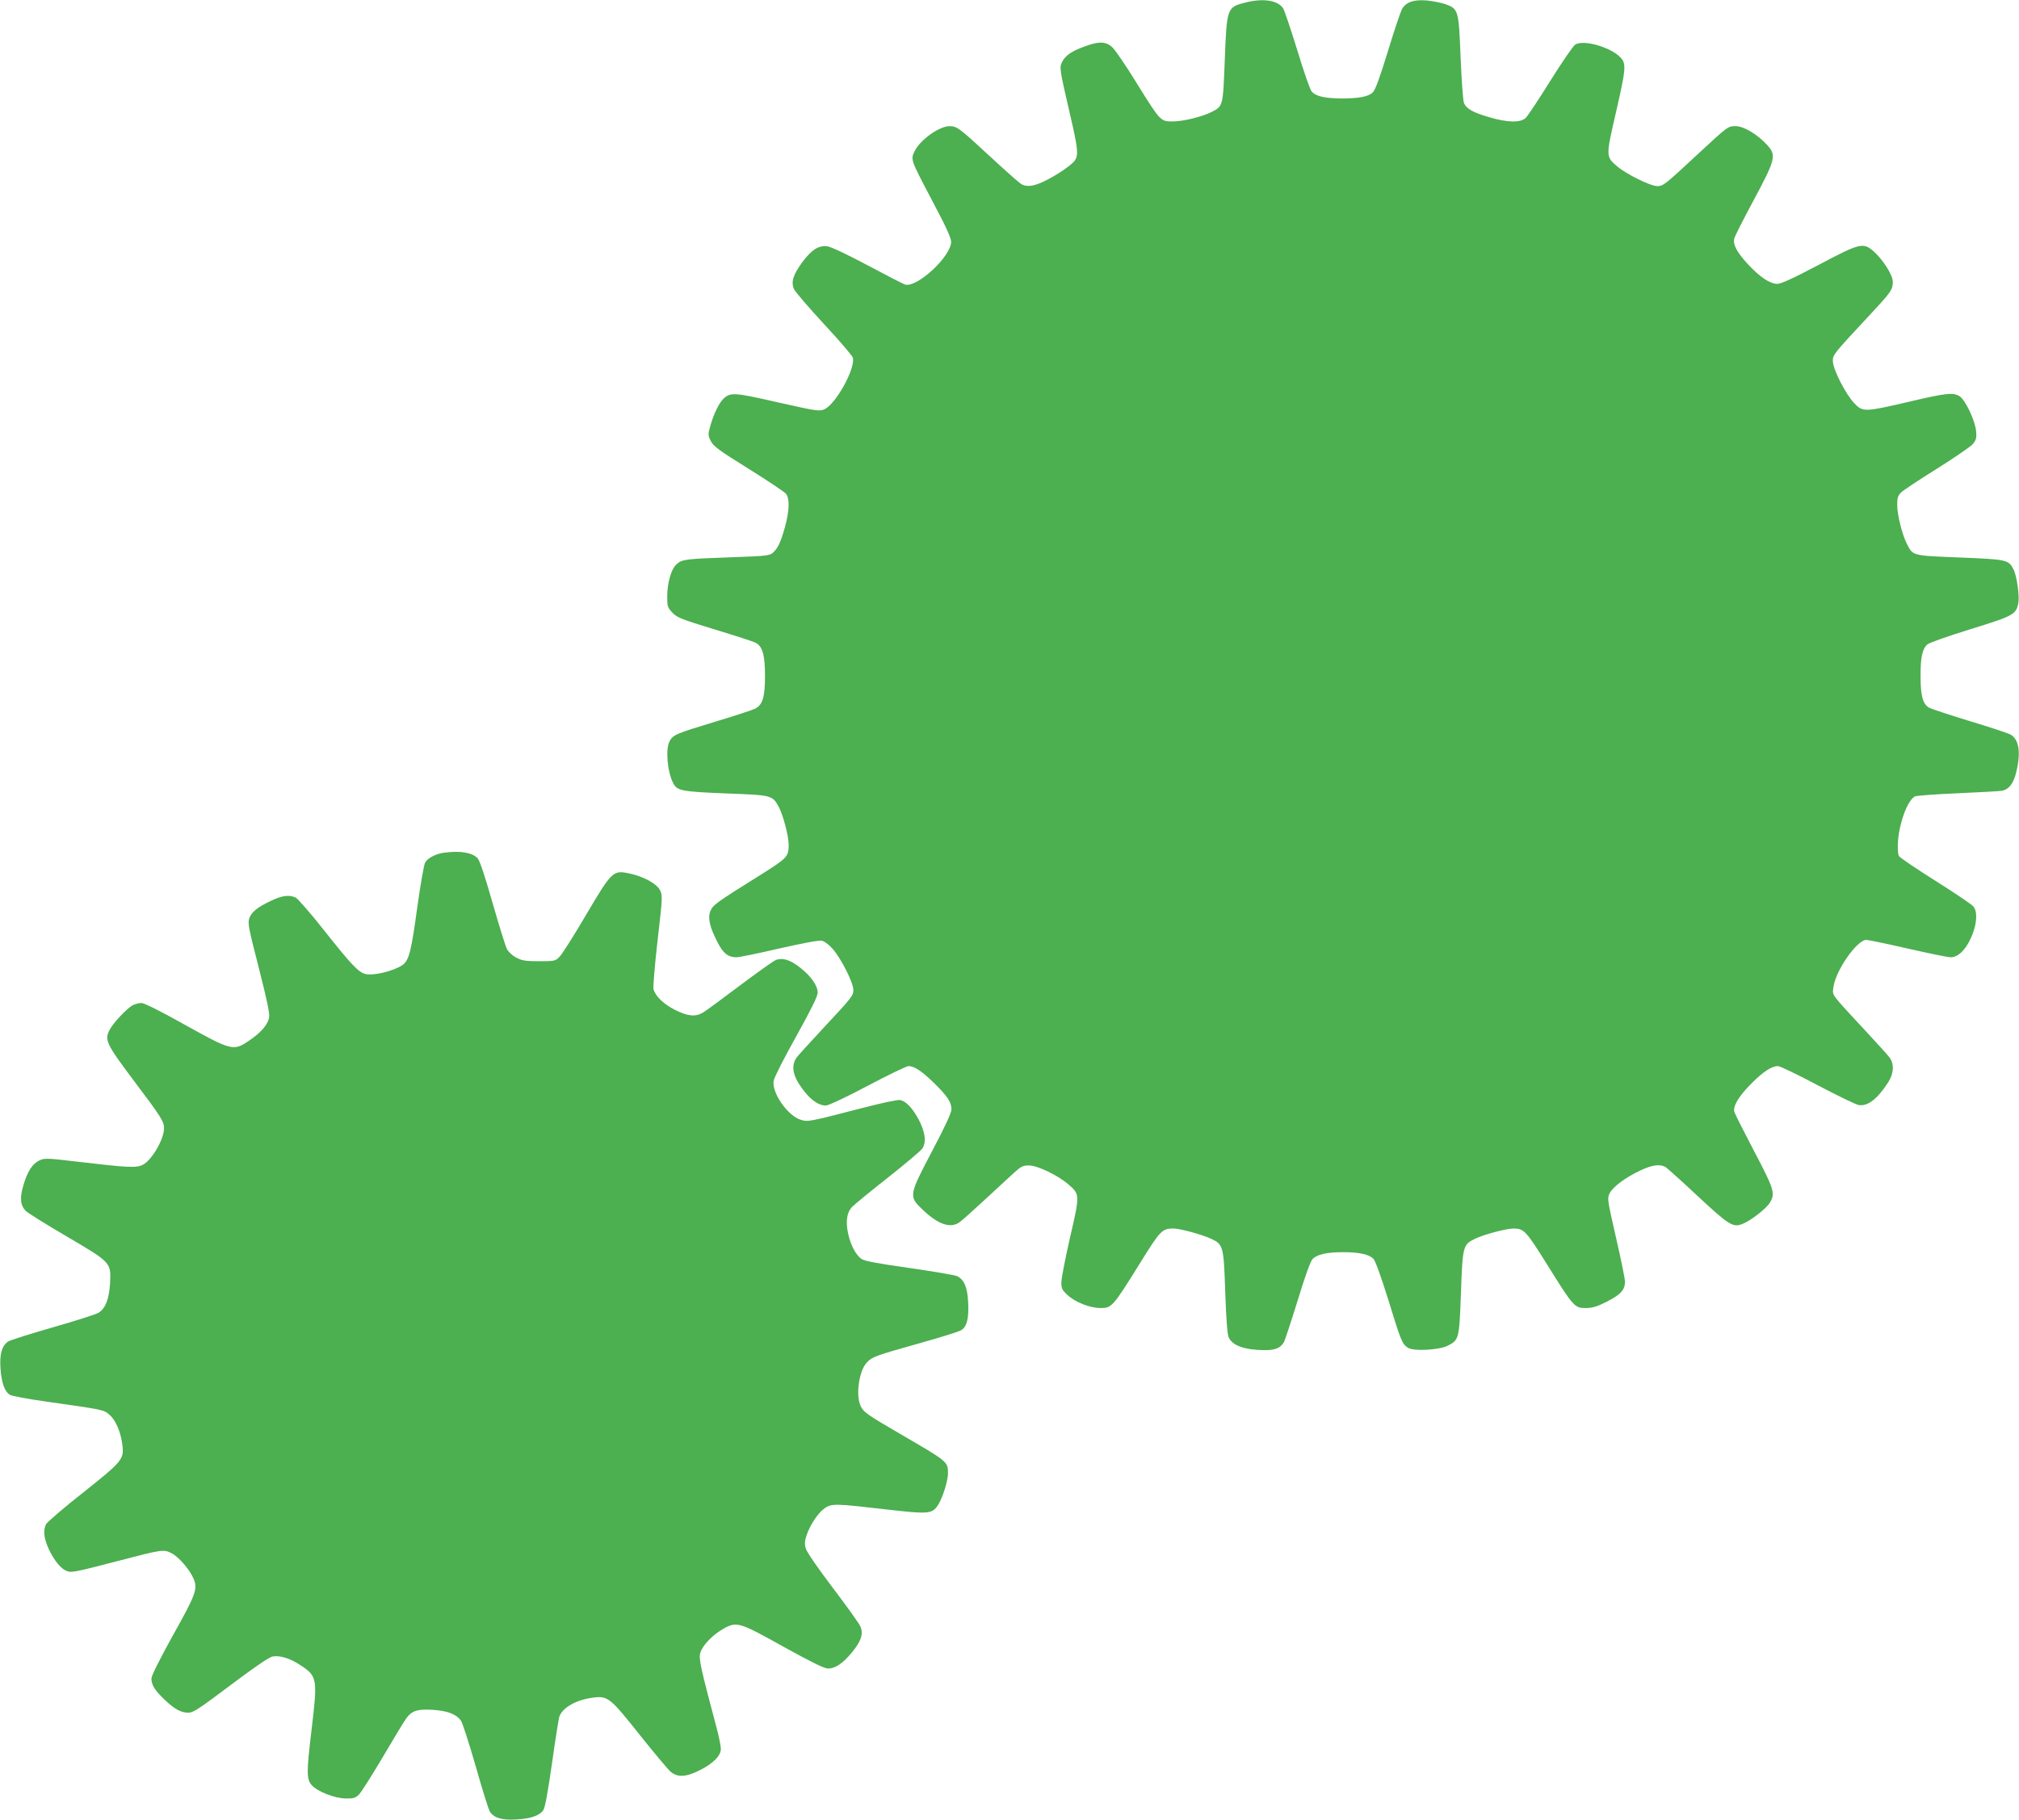
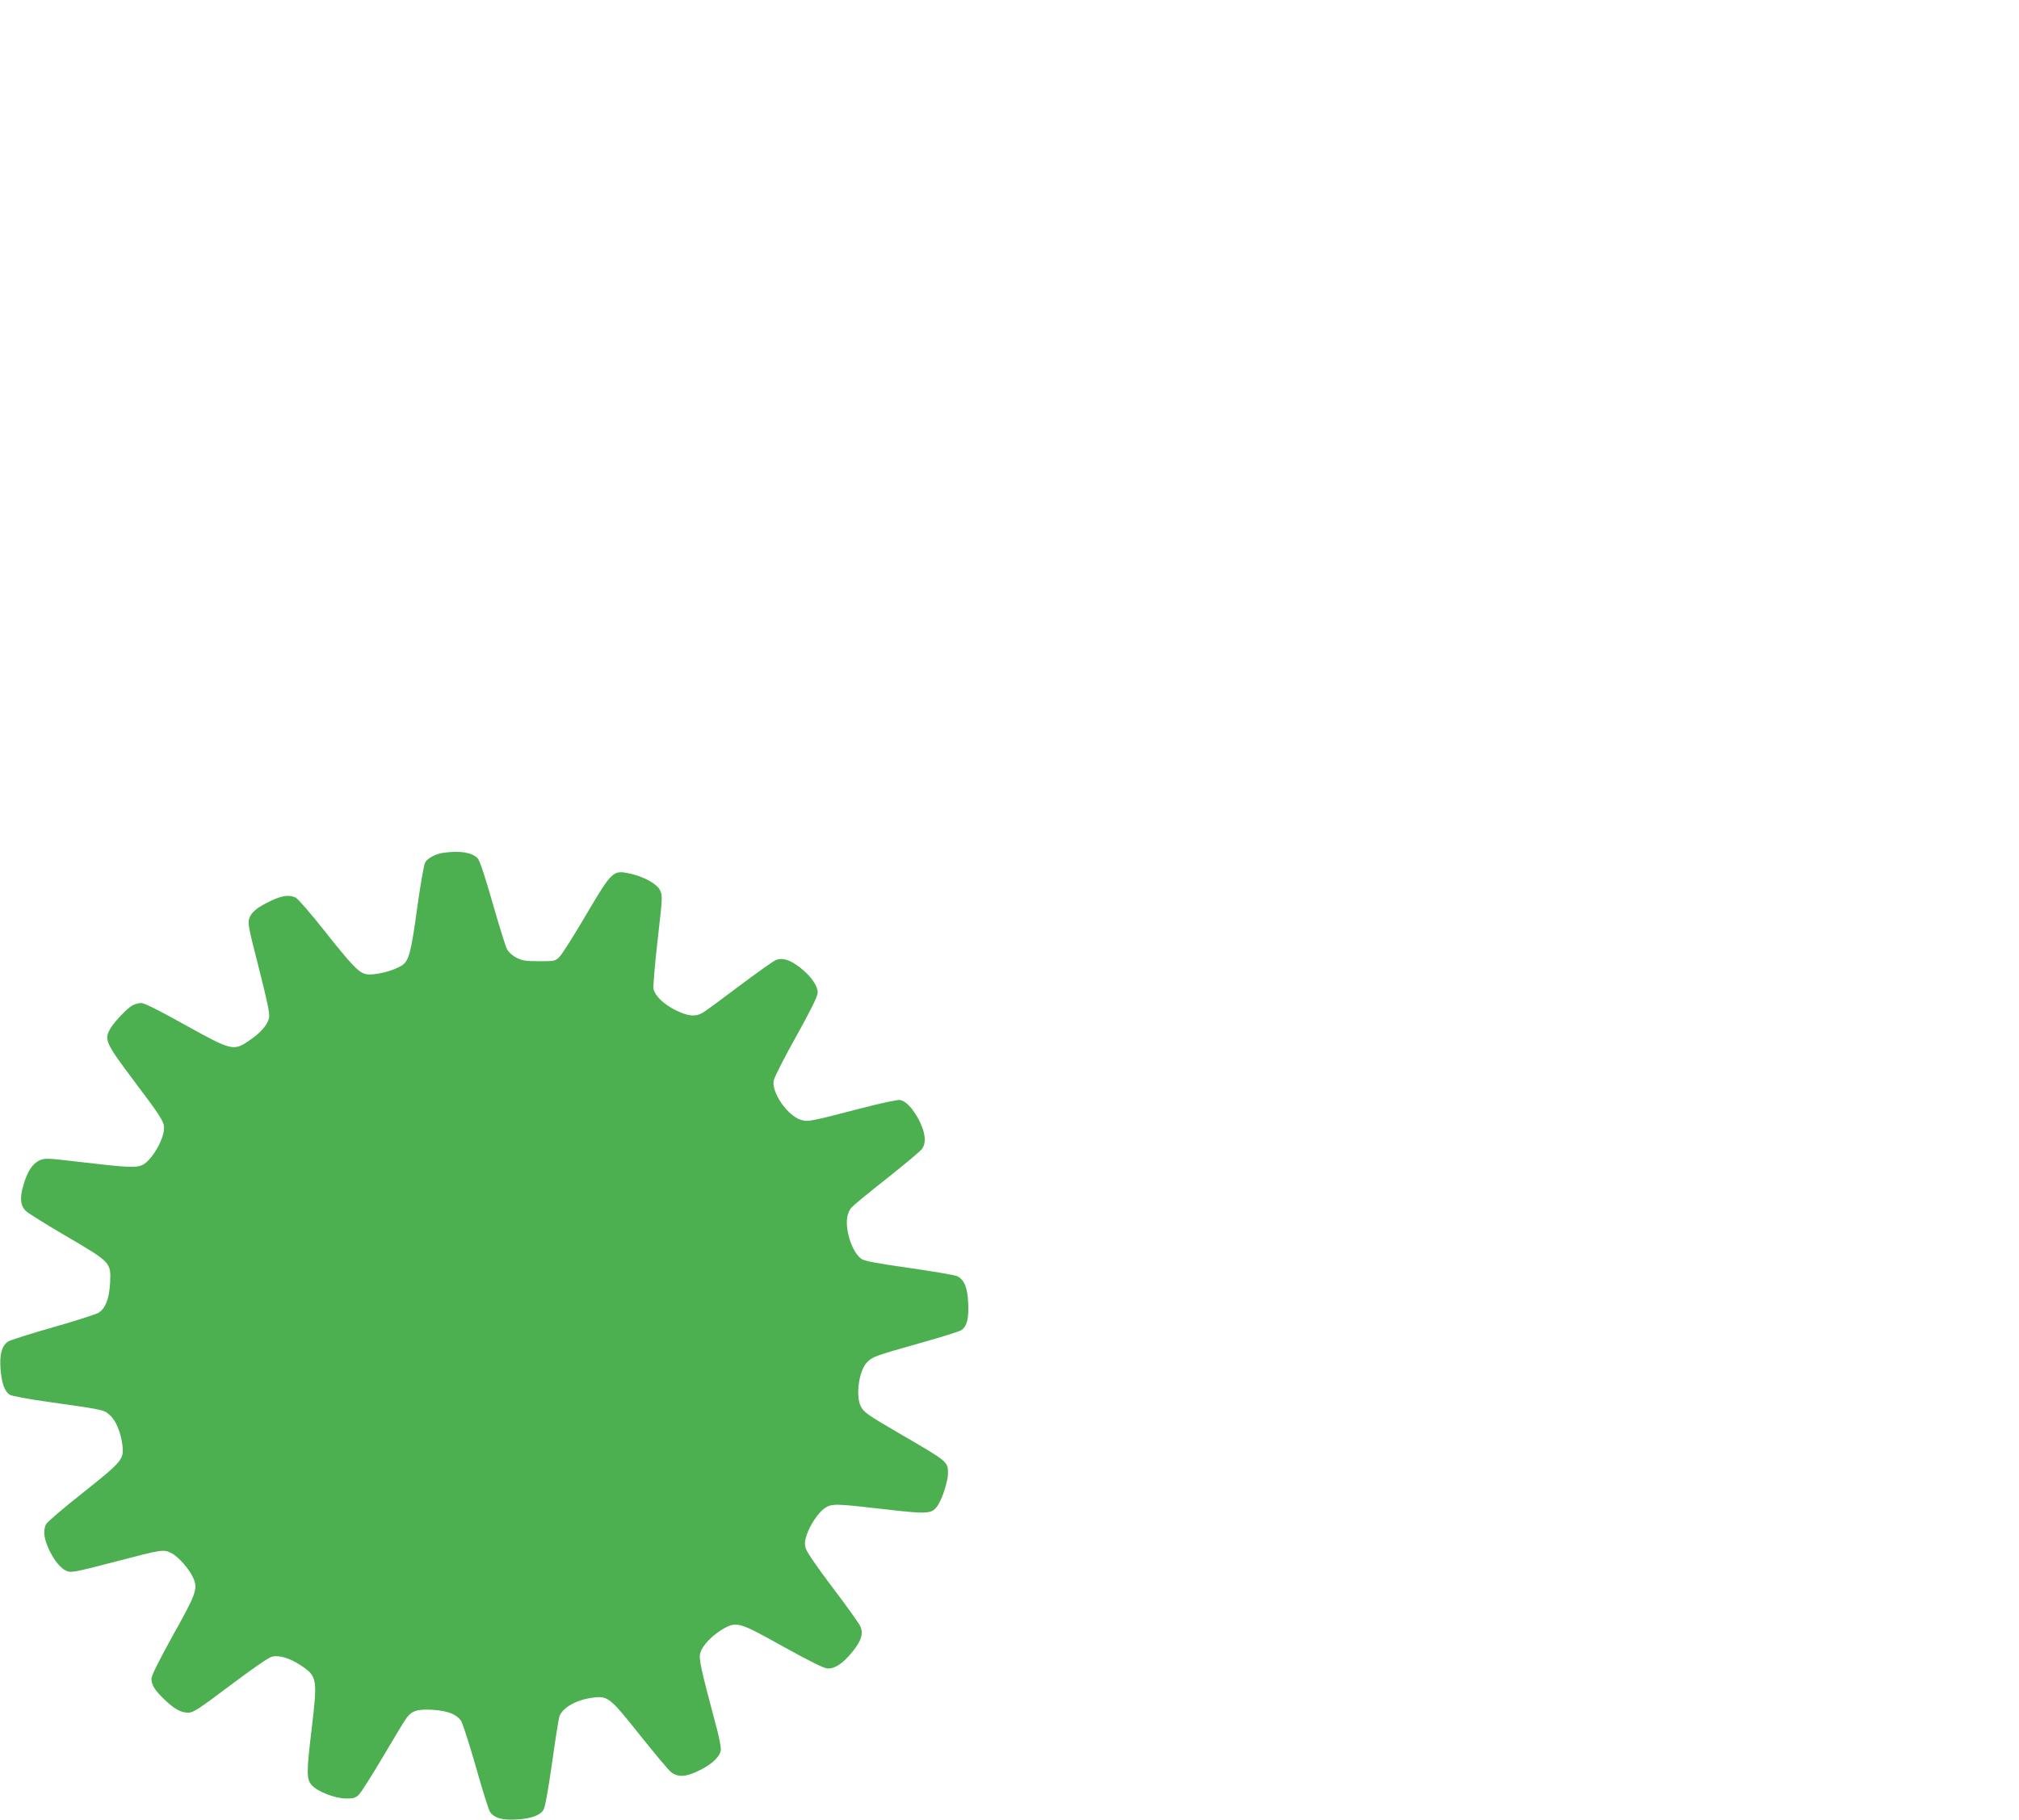
<svg xmlns="http://www.w3.org/2000/svg" version="1.0" width="1280pt" height="1154pt" viewBox="0 0 1280 1154" preserveAspectRatio="xMidYMid meet">
  <g transform="translate(0,1154) scale(0.1,-0.1)" fill="#4caf50" stroke="none">
-     <path d="M7905 11526 c-127 -31 -127 -30 -140 -362 -12 -303 -10 -296 -86 -335 -60 -30 -179 -59 -244 -59 -78 0 -77 -1 -230 245 -64 105 -133 205 -151 223 -42 40 -86 42 -179 7 -82 -30 -121 -57 -141 -97 -19 -36 -17 -44 52 -343 48 -206 52 -249 28 -283 -20 -29 -119 -96 -197 -133 -66 -31 -109 -36 -143 -16 -12 7 -99 84 -194 172 -199 184 -213 195 -260 195 -65 0 -187 -87 -221 -158 -27 -54 -28 -51 116 -324 81 -152 115 -228 115 -251 0 -93 -218 -295 -293 -271 -12 4 -119 59 -237 122 -126 67 -231 117 -254 120 -55 7 -98 -19 -157 -97 -60 -81 -75 -127 -56 -173 8 -18 94 -118 191 -223 97 -104 179 -200 183 -213 17 -69 -109 -297 -182 -328 -32 -13 -50 -10 -295 45 -275 63 -298 64 -342 24 -28 -25 -64 -99 -84 -171 -16 -57 -16 -62 2 -98 16 -33 49 -58 239 -176 121 -75 228 -147 238 -159 24 -30 22 -106 -6 -209 -27 -97 -45 -136 -77 -165 -20 -18 -43 -21 -249 -28 -308 -11 -326 -13 -362 -45 -35 -33 -59 -118 -59 -209 0 -58 3 -66 33 -98 29 -31 55 -41 267 -106 129 -39 247 -77 261 -85 43 -22 59 -78 59 -209 0 -136 -15 -184 -63 -209 -18 -8 -131 -46 -252 -82 -251 -76 -269 -84 -290 -124 -27 -52 -14 -197 24 -268 24 -46 55 -52 333 -63 293 -11 294 -11 335 -85 27 -50 63 -185 63 -240 0 -77 -8 -85 -192 -200 -264 -165 -288 -182 -304 -220 -18 -44 -5 -102 44 -197 37 -73 68 -97 122 -97 16 0 139 25 271 56 156 35 252 53 270 49 16 -4 46 -26 69 -53 52 -59 130 -213 130 -258 0 -38 -3 -42 -205 -259 -72 -77 -141 -153 -153 -169 -33 -43 -29 -100 9 -162 59 -94 120 -144 175 -144 16 0 129 53 265 125 130 69 247 125 258 125 37 0 83 -30 159 -104 86 -83 114 -125 114 -169 0 -23 -37 -104 -121 -263 -150 -285 -151 -290 -61 -375 99 -95 179 -121 236 -77 16 12 88 76 159 142 72 66 153 142 182 168 46 42 57 48 97 48 52 0 180 -61 247 -118 76 -65 76 -66 13 -338 -30 -131 -55 -259 -55 -284 -1 -39 4 -49 38 -81 49 -46 142 -83 210 -83 70 -1 79 9 242 271 138 223 148 233 221 233 41 0 177 -37 236 -64 80 -37 82 -45 92 -346 6 -166 13 -264 22 -281 24 -52 102 -79 225 -80 71 -1 105 14 126 53 6 12 45 130 86 262 45 148 81 249 94 262 28 30 91 44 194 44 103 0 166 -14 193 -43 12 -13 49 -117 93 -257 80 -261 88 -283 125 -306 34 -23 195 -15 250 12 74 37 75 41 86 330 10 300 13 311 85 347 55 28 201 67 249 67 66 0 79 -15 216 -234 163 -262 171 -271 242 -270 42 0 71 9 132 40 88 44 116 75 116 127 0 19 -26 145 -57 280 -54 237 -56 247 -41 279 20 41 98 100 193 145 79 38 130 44 166 20 12 -9 105 -92 205 -186 197 -183 220 -197 283 -170 50 20 148 97 169 132 36 59 29 84 -99 327 -65 124 -121 235 -125 248 -12 36 27 101 107 181 74 75 129 111 169 111 12 0 125 -54 251 -121 125 -66 243 -123 261 -126 58 -9 119 39 188 146 35 57 38 115 6 157 -12 16 -79 90 -148 164 -227 245 -213 226 -207 277 11 104 149 303 209 303 14 0 133 -25 264 -55 132 -30 253 -55 271 -55 46 0 94 46 128 122 38 83 44 163 17 199 -11 14 -120 87 -242 164 -121 76 -226 147 -232 158 -6 13 -8 50 -5 96 10 121 61 256 107 281 10 5 132 14 271 20 140 6 266 13 281 16 46 9 75 49 92 124 29 125 15 205 -41 234 -16 8 -134 47 -263 86 -128 39 -241 77 -251 83 -39 24 -53 75 -53 197 -1 121 11 175 43 204 11 10 133 53 272 96 276 85 291 94 305 167 8 45 -10 173 -31 213 -31 61 -43 63 -341 75 -304 12 -296 10 -335 87 -29 56 -61 183 -61 244 -1 44 4 60 23 80 12 13 115 81 227 151 112 70 215 141 229 157 21 26 25 38 21 82 -6 67 -67 196 -104 221 -41 26 -82 22 -328 -36 -275 -64 -287 -64 -340 -8 -55 57 -136 216 -136 267 0 42 -2 39 245 305 124 133 135 149 135 198 0 42 -59 136 -118 190 -69 62 -87 58 -353 -83 -161 -85 -238 -120 -261 -120 -46 0 -110 42 -187 125 -69 75 -96 124 -86 163 3 14 58 122 122 241 140 261 146 286 87 351 -61 67 -148 120 -200 120 -50 0 -48 1 -254 -190 -198 -184 -206 -190 -244 -190 -42 0 -196 76 -252 124 -74 63 -74 62 -10 340 64 279 67 311 31 350 -62 67 -236 117 -289 83 -13 -9 -84 -112 -157 -229 -73 -117 -143 -223 -156 -235 -31 -32 -114 -31 -229 3 -105 30 -148 54 -163 92 -6 15 -15 144 -21 286 -12 301 -14 309 -94 339 -26 9 -81 20 -120 24 -84 7 -132 -10 -158 -55 -8 -15 -49 -135 -89 -267 -55 -178 -80 -246 -97 -262 -30 -27 -90 -38 -207 -37 -98 1 -153 14 -179 43 -10 11 -51 128 -91 261 -41 133 -82 254 -90 267 -33 50 -123 65 -230 39z" />
    <path d="M2815 6133 c-51 -6 -106 -35 -120 -63 -8 -15 -30 -143 -50 -286 -38 -279 -52 -333 -93 -363 -55 -38 -185 -70 -236 -57 -43 11 -88 58 -256 270 -88 112 -172 208 -186 215 -41 18 -85 13 -154 -20 -88 -41 -126 -72 -140 -113 -10 -31 -3 -65 61 -314 52 -205 70 -289 65 -314 -8 -46 -54 -98 -129 -148 -97 -66 -110 -62 -407 103 -151 85 -256 137 -273 137 -15 0 -40 -6 -55 -14 -36 -18 -125 -113 -147 -156 -34 -65 -22 -89 159 -330 166 -220 186 -252 186 -293 0 -70 -75 -200 -133 -232 -41 -22 -96 -19 -417 19 -194 23 -207 23 -240 8 -45 -22 -75 -68 -101 -155 -25 -83 -20 -130 14 -165 13 -13 129 -86 258 -161 284 -167 283 -166 277 -296 -6 -100 -28 -160 -73 -189 -14 -9 -144 -51 -288 -92 -144 -41 -272 -82 -285 -90 -40 -27 -55 -79 -49 -170 7 -93 25 -146 59 -168 13 -8 113 -27 243 -45 358 -51 353 -50 390 -83 39 -33 72 -112 81 -192 11 -89 -1 -103 -250 -301 -123 -97 -228 -187 -235 -201 -16 -37 -14 -77 9 -135 28 -71 75 -136 112 -155 37 -19 39 -19 328 56 291 76 297 77 348 51 45 -23 116 -105 139 -161 28 -64 15 -100 -131 -360 -84 -152 -136 -256 -136 -273 0 -41 22 -76 82 -133 65 -62 105 -84 152 -84 31 0 69 25 268 175 152 114 244 177 265 181 47 9 112 -11 178 -55 107 -70 109 -85 70 -411 -32 -268 -32 -310 0 -348 35 -41 145 -85 217 -86 47 -1 61 3 82 23 15 14 83 122 153 240 70 119 137 230 150 247 35 47 70 58 168 52 92 -6 147 -27 177 -68 10 -14 52 -144 94 -290 41 -146 82 -276 90 -288 26 -40 79 -55 169 -49 92 5 147 25 170 60 11 17 29 118 55 299 21 150 42 282 46 293 21 59 110 108 218 121 90 11 106 -3 292 -237 91 -114 179 -219 195 -233 45 -38 99 -35 189 11 84 43 130 91 130 133 0 17 -11 72 -24 123 -106 398 -117 448 -106 487 13 47 80 116 151 155 81 44 99 38 380 -119 176 -97 255 -136 279 -136 45 0 93 32 150 101 59 71 75 118 55 165 -7 18 -86 128 -174 244 -92 121 -166 228 -172 250 -9 30 -8 47 5 86 22 66 74 143 115 171 44 30 68 29 380 -7 285 -33 302 -31 341 32 27 43 60 151 60 194 0 75 1 75 -290 244 -225 131 -245 145 -264 185 -32 68 -10 224 40 276 34 36 54 43 342 124 128 36 244 72 257 81 35 23 48 74 43 173 -4 97 -25 147 -70 169 -15 7 -152 30 -304 52 -212 30 -284 44 -304 58 -36 27 -69 91 -84 164 -15 75 -7 130 25 164 13 14 115 98 227 186 111 88 210 171 219 185 27 41 19 103 -22 183 -39 72 -79 116 -118 125 -12 3 -119 -19 -237 -50 -344 -89 -346 -89 -392 -76 -84 25 -187 173 -173 248 3 21 68 148 143 282 96 173 136 254 136 277 0 44 -43 105 -112 159 -61 48 -110 64 -152 48 -15 -5 -117 -78 -228 -161 -111 -84 -216 -161 -234 -172 -48 -29 -95 -25 -176 15 -75 38 -127 88 -139 133 -3 15 8 154 26 309 31 270 32 283 16 317 -20 42 -105 89 -198 108 -100 21 -108 14 -272 -264 -77 -131 -152 -250 -168 -265 -26 -27 -31 -28 -130 -28 -87 0 -108 4 -144 23 -24 12 -50 36 -59 54 -9 17 -50 149 -91 292 -50 175 -81 268 -95 284 -35 36 -108 49 -213 35z" />
  </g>
</svg>